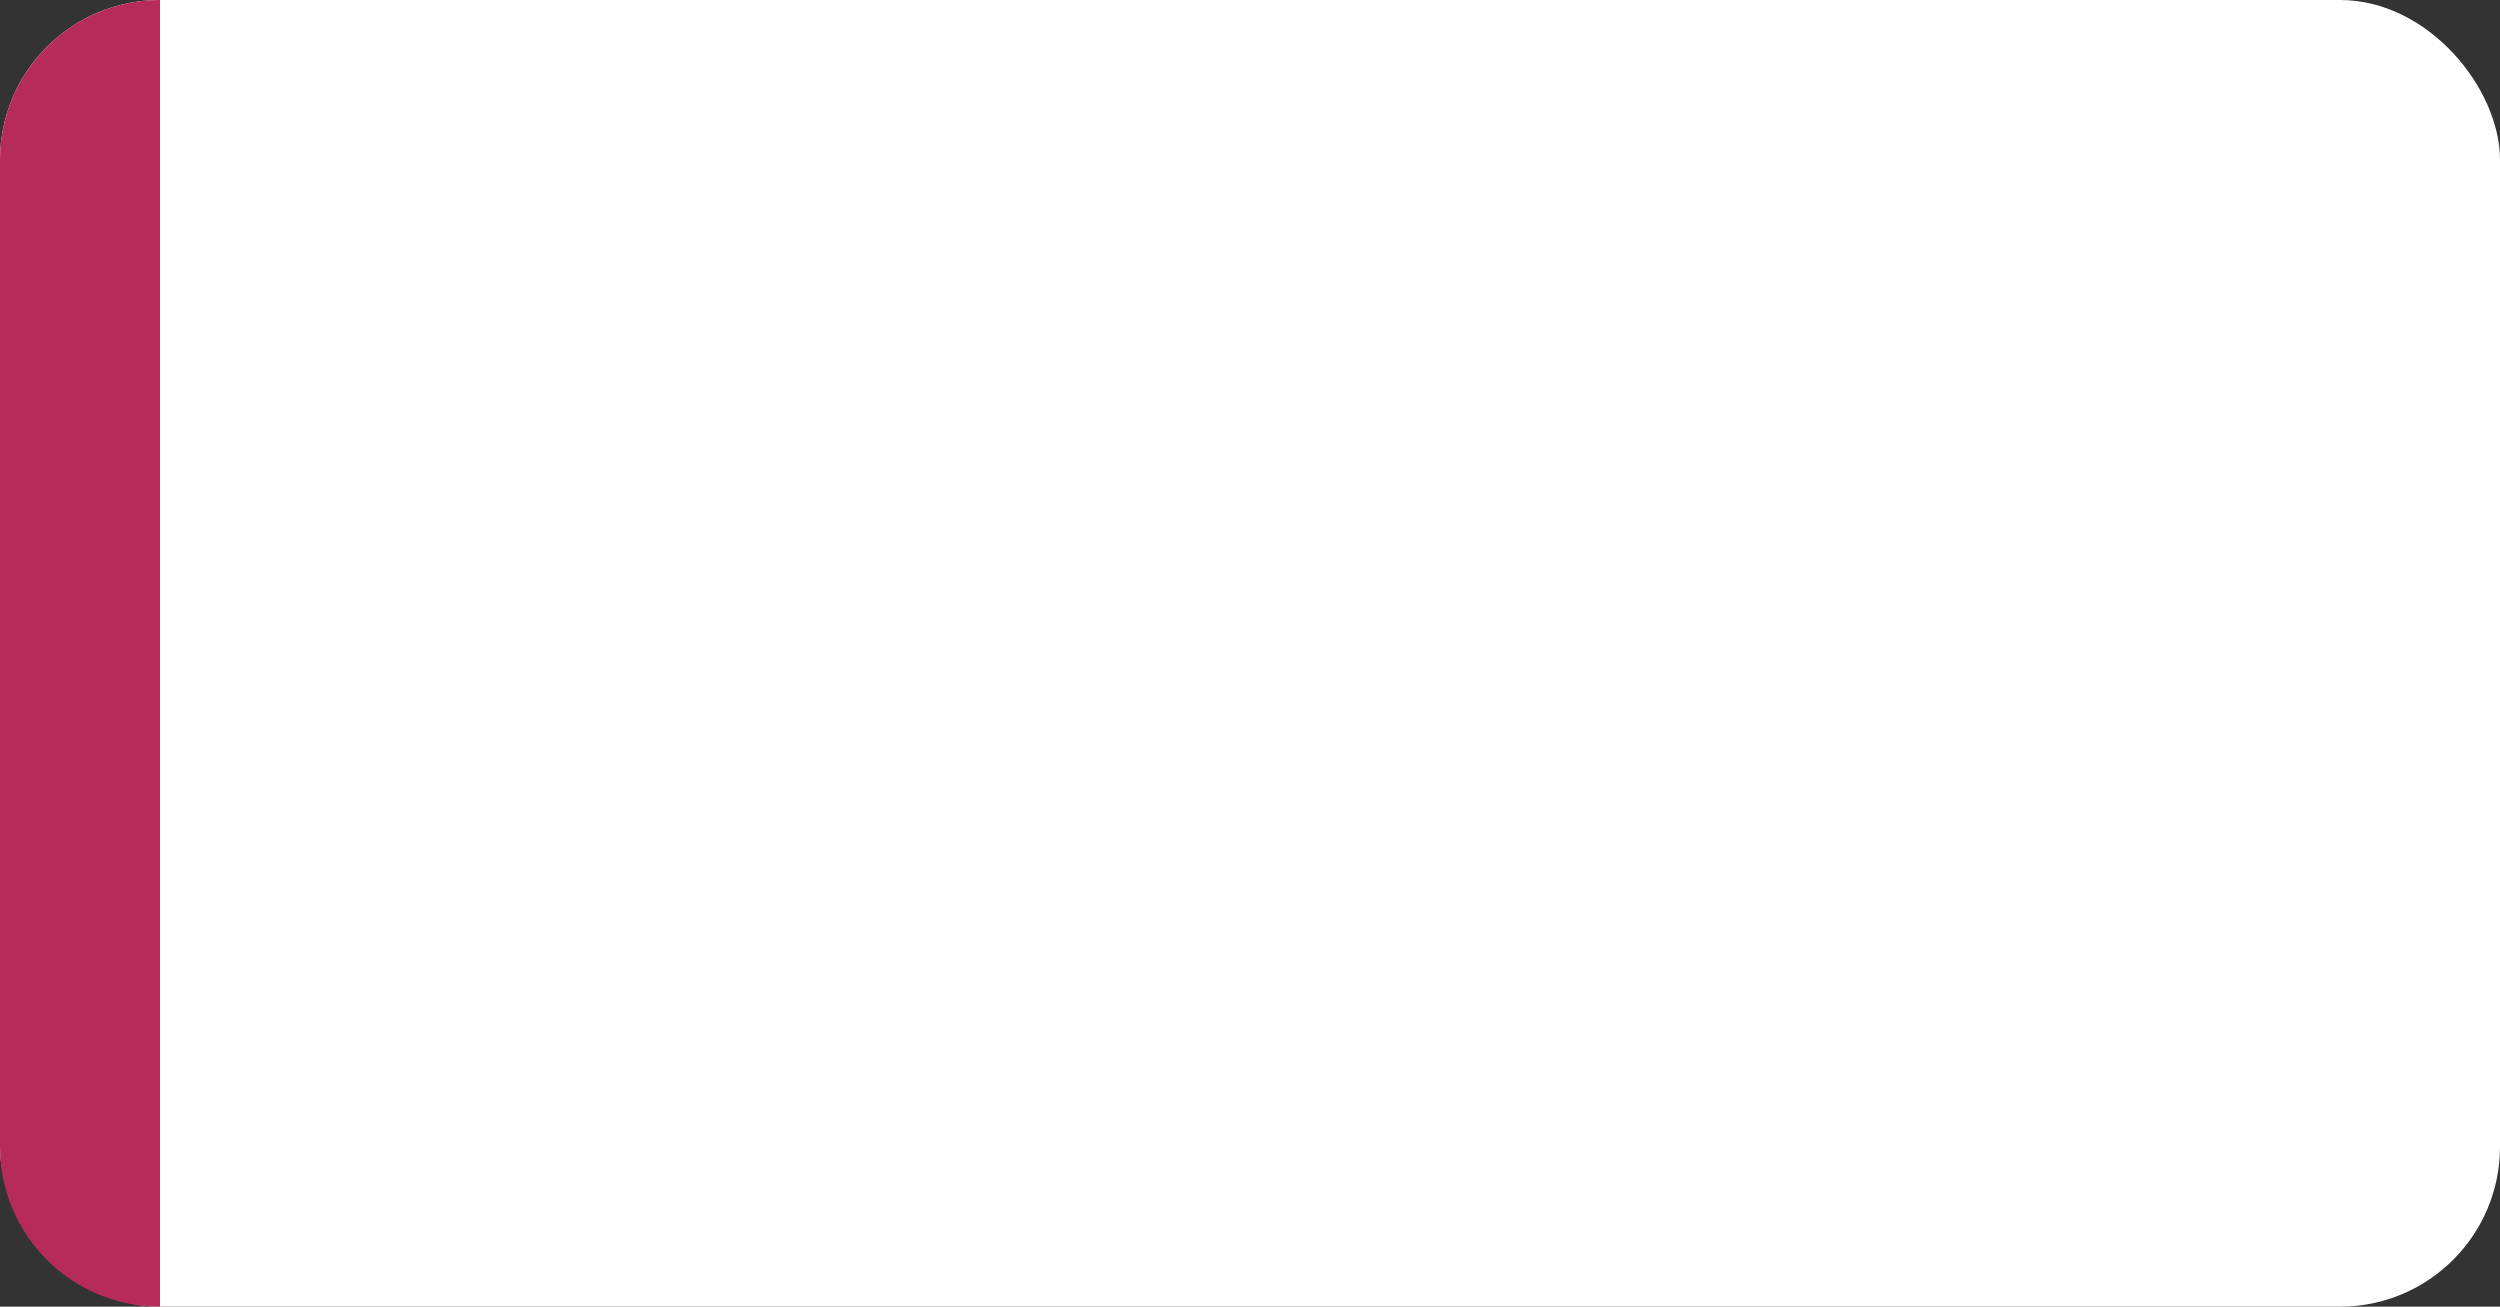
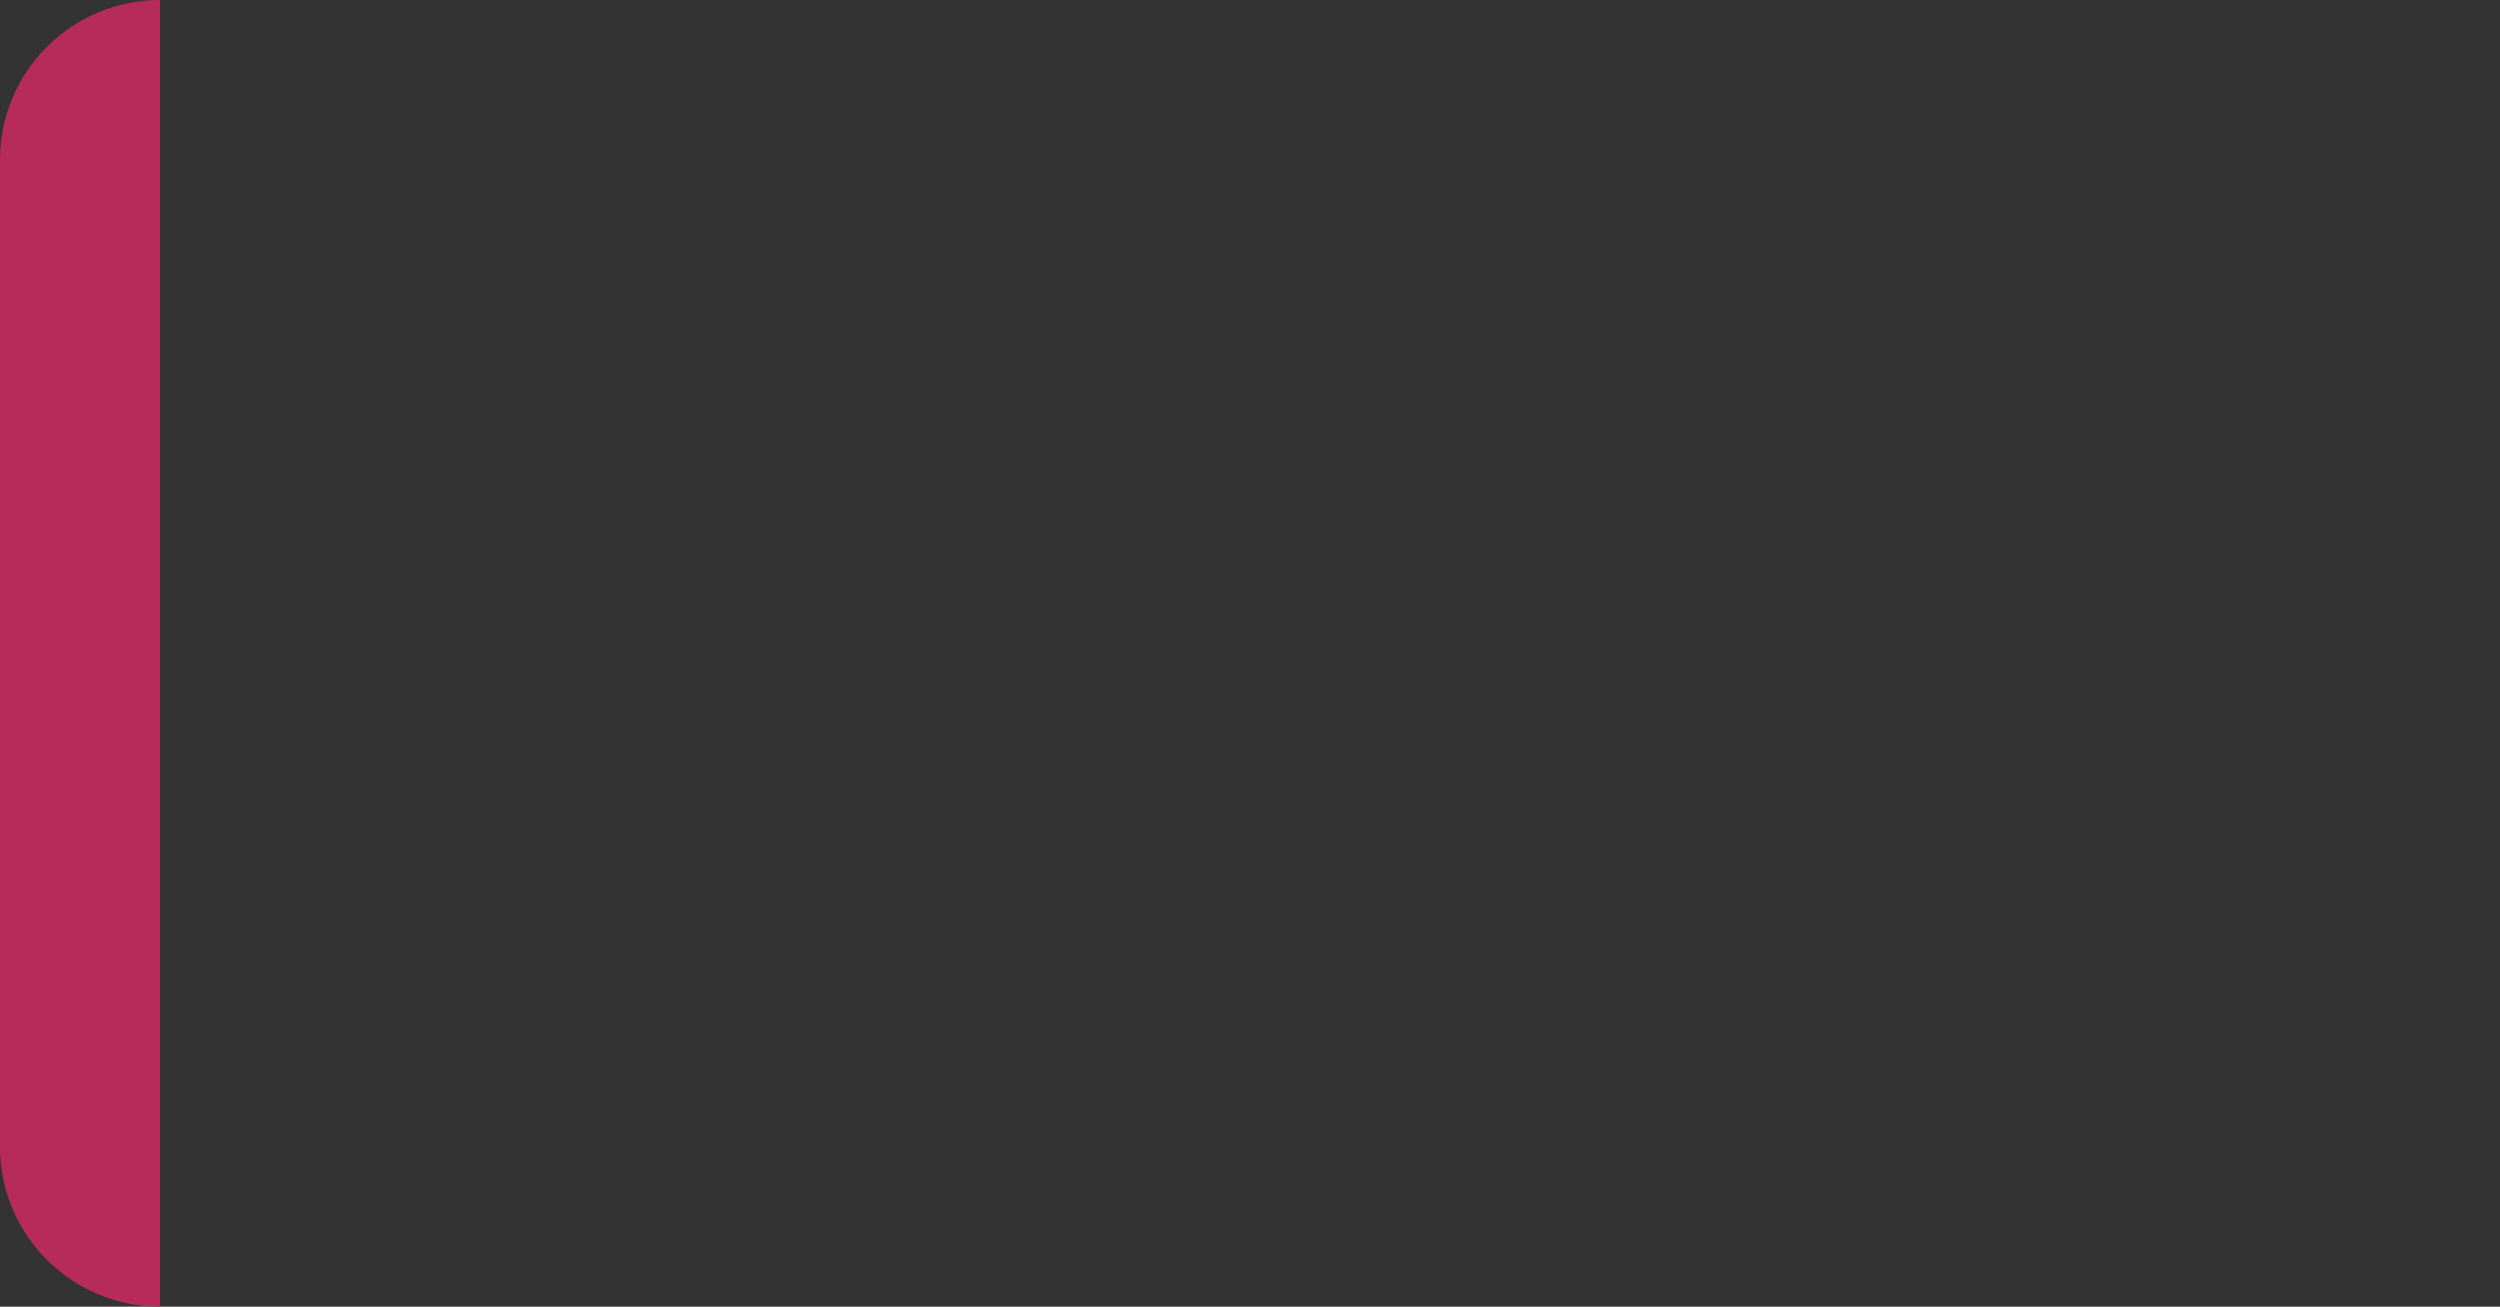
<svg xmlns="http://www.w3.org/2000/svg" width="375" height="196" viewBox="0 0 375 196" fill="none">
  <rect x="0" y="0" width="375" height="196" fill="#333333" stroke="none" />
-   <rect width="375" height="196" rx="24" fill="white" />
  <path d="M0 24C0 10.745 10.745 0 24 0V196C10.745 196 0 185.255 0 172V24Z" fill="#B72B5B" />
</svg>